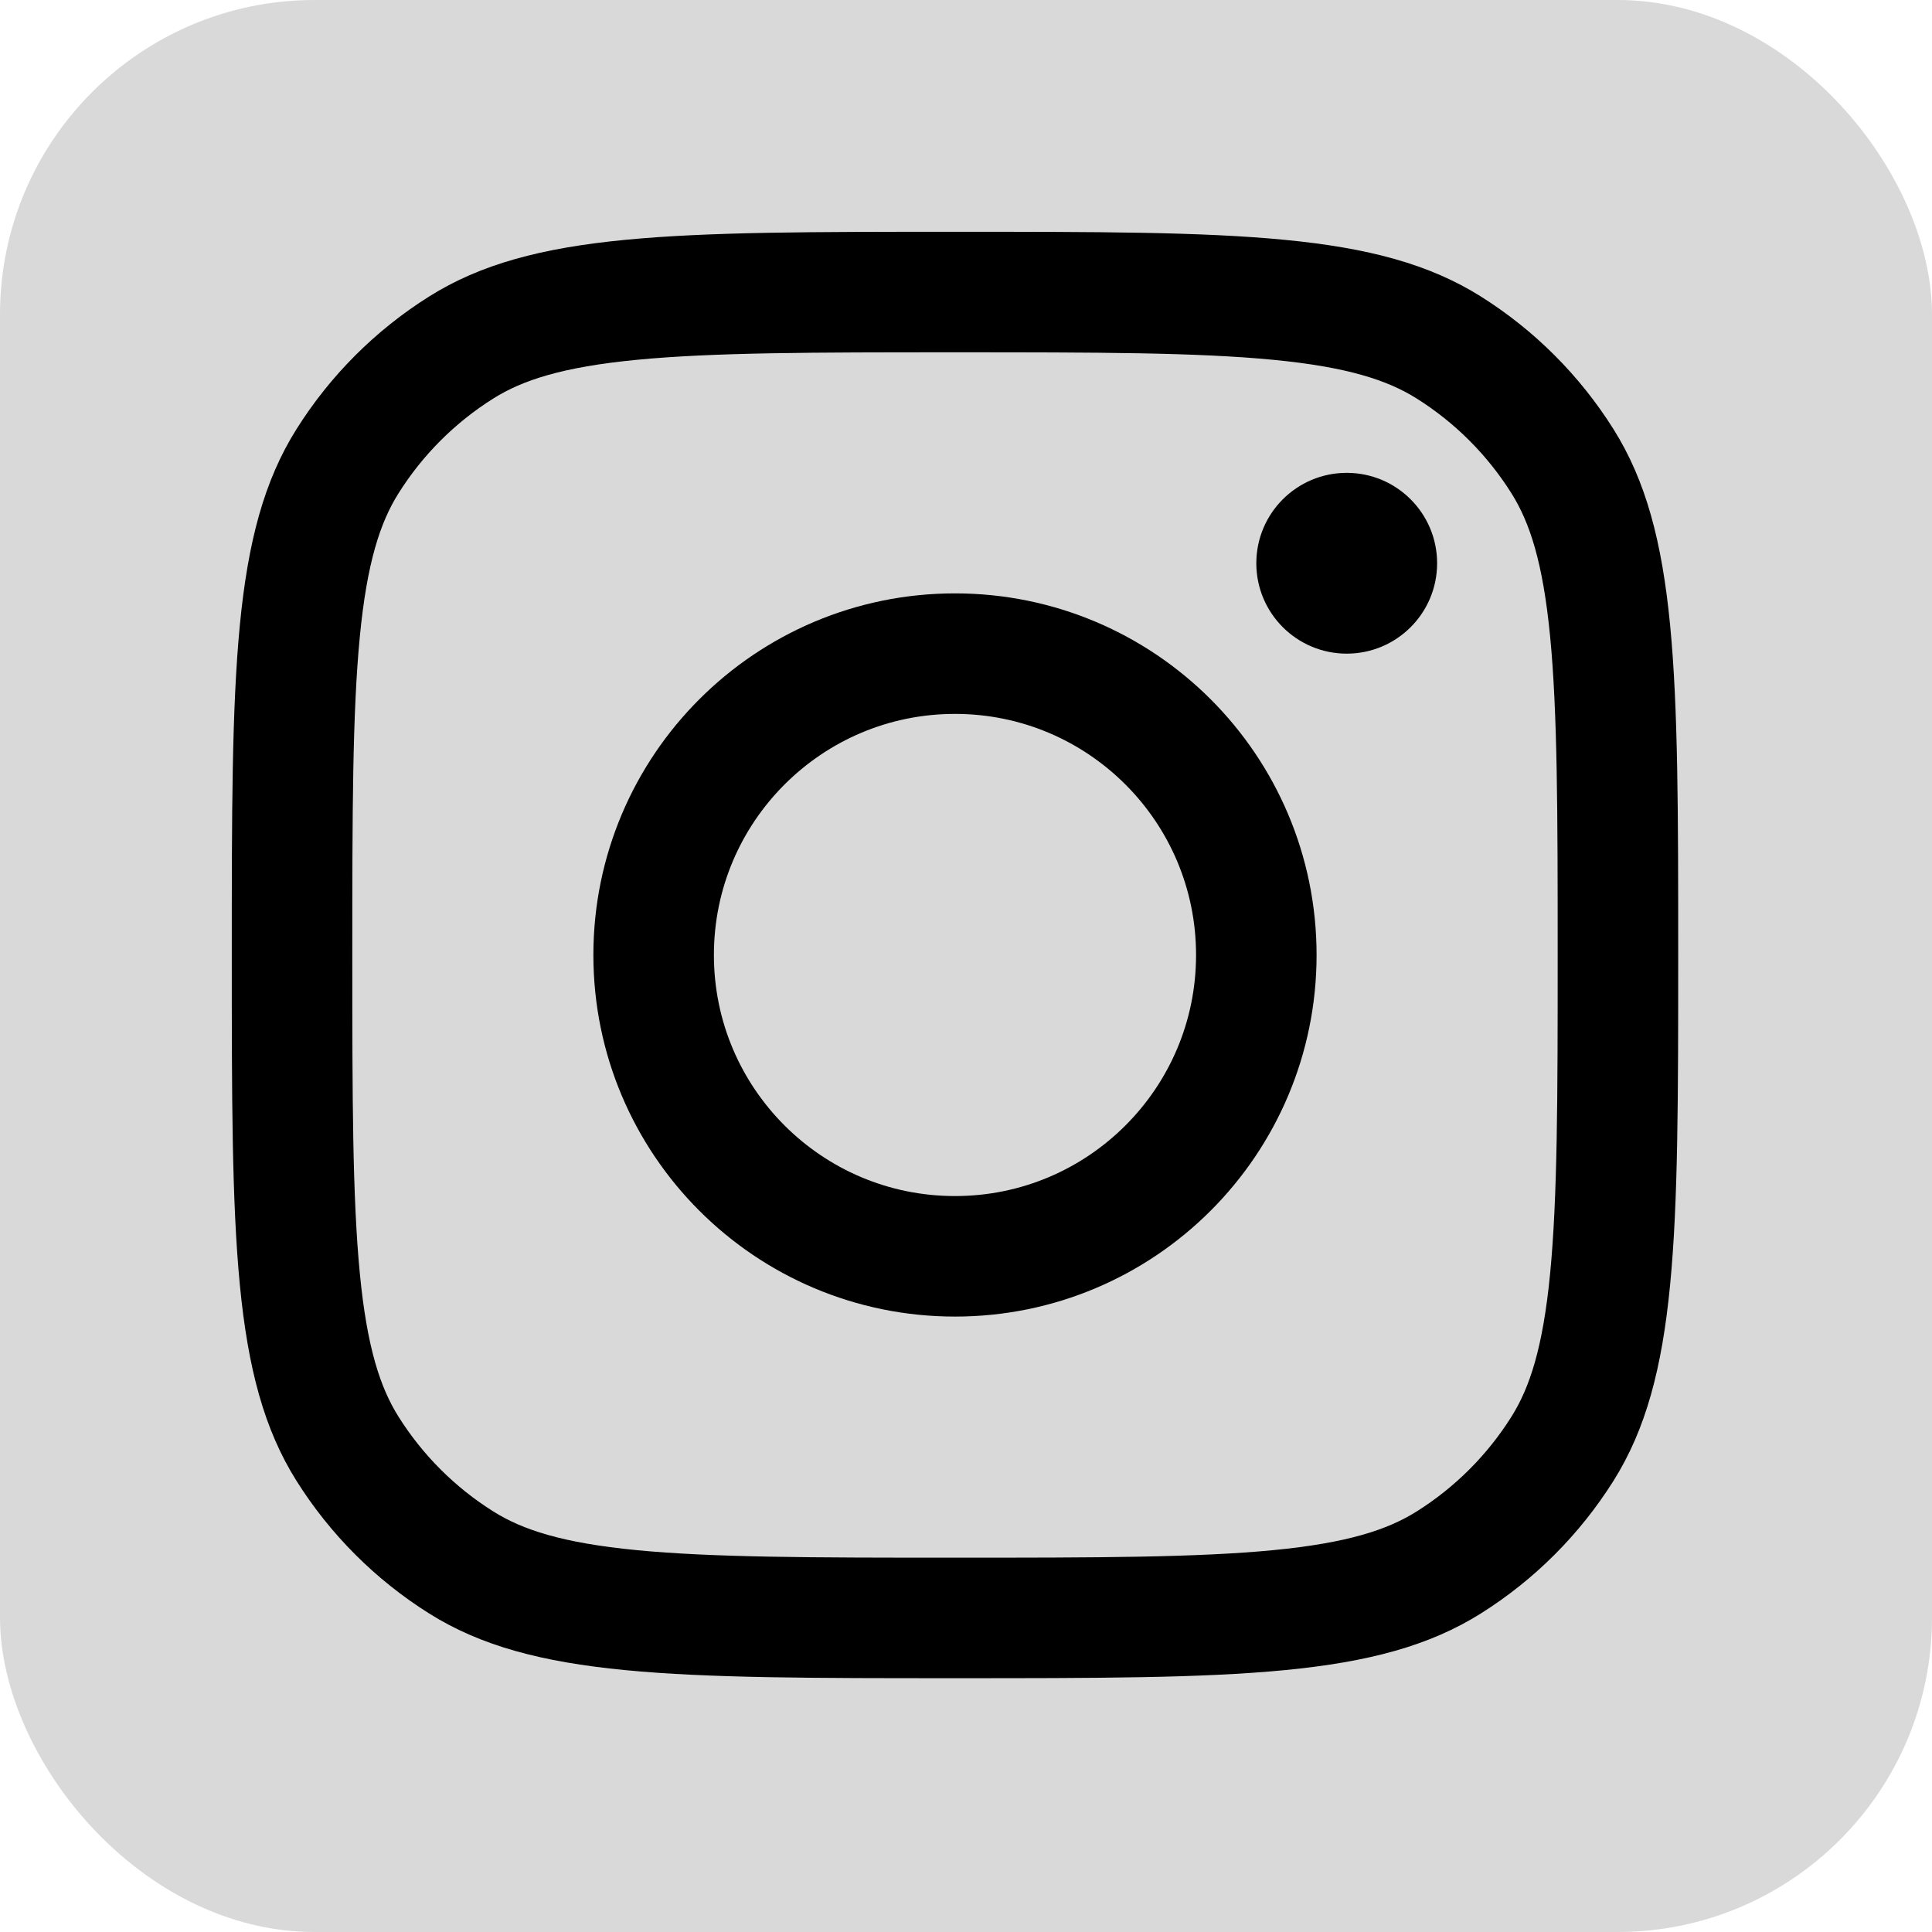
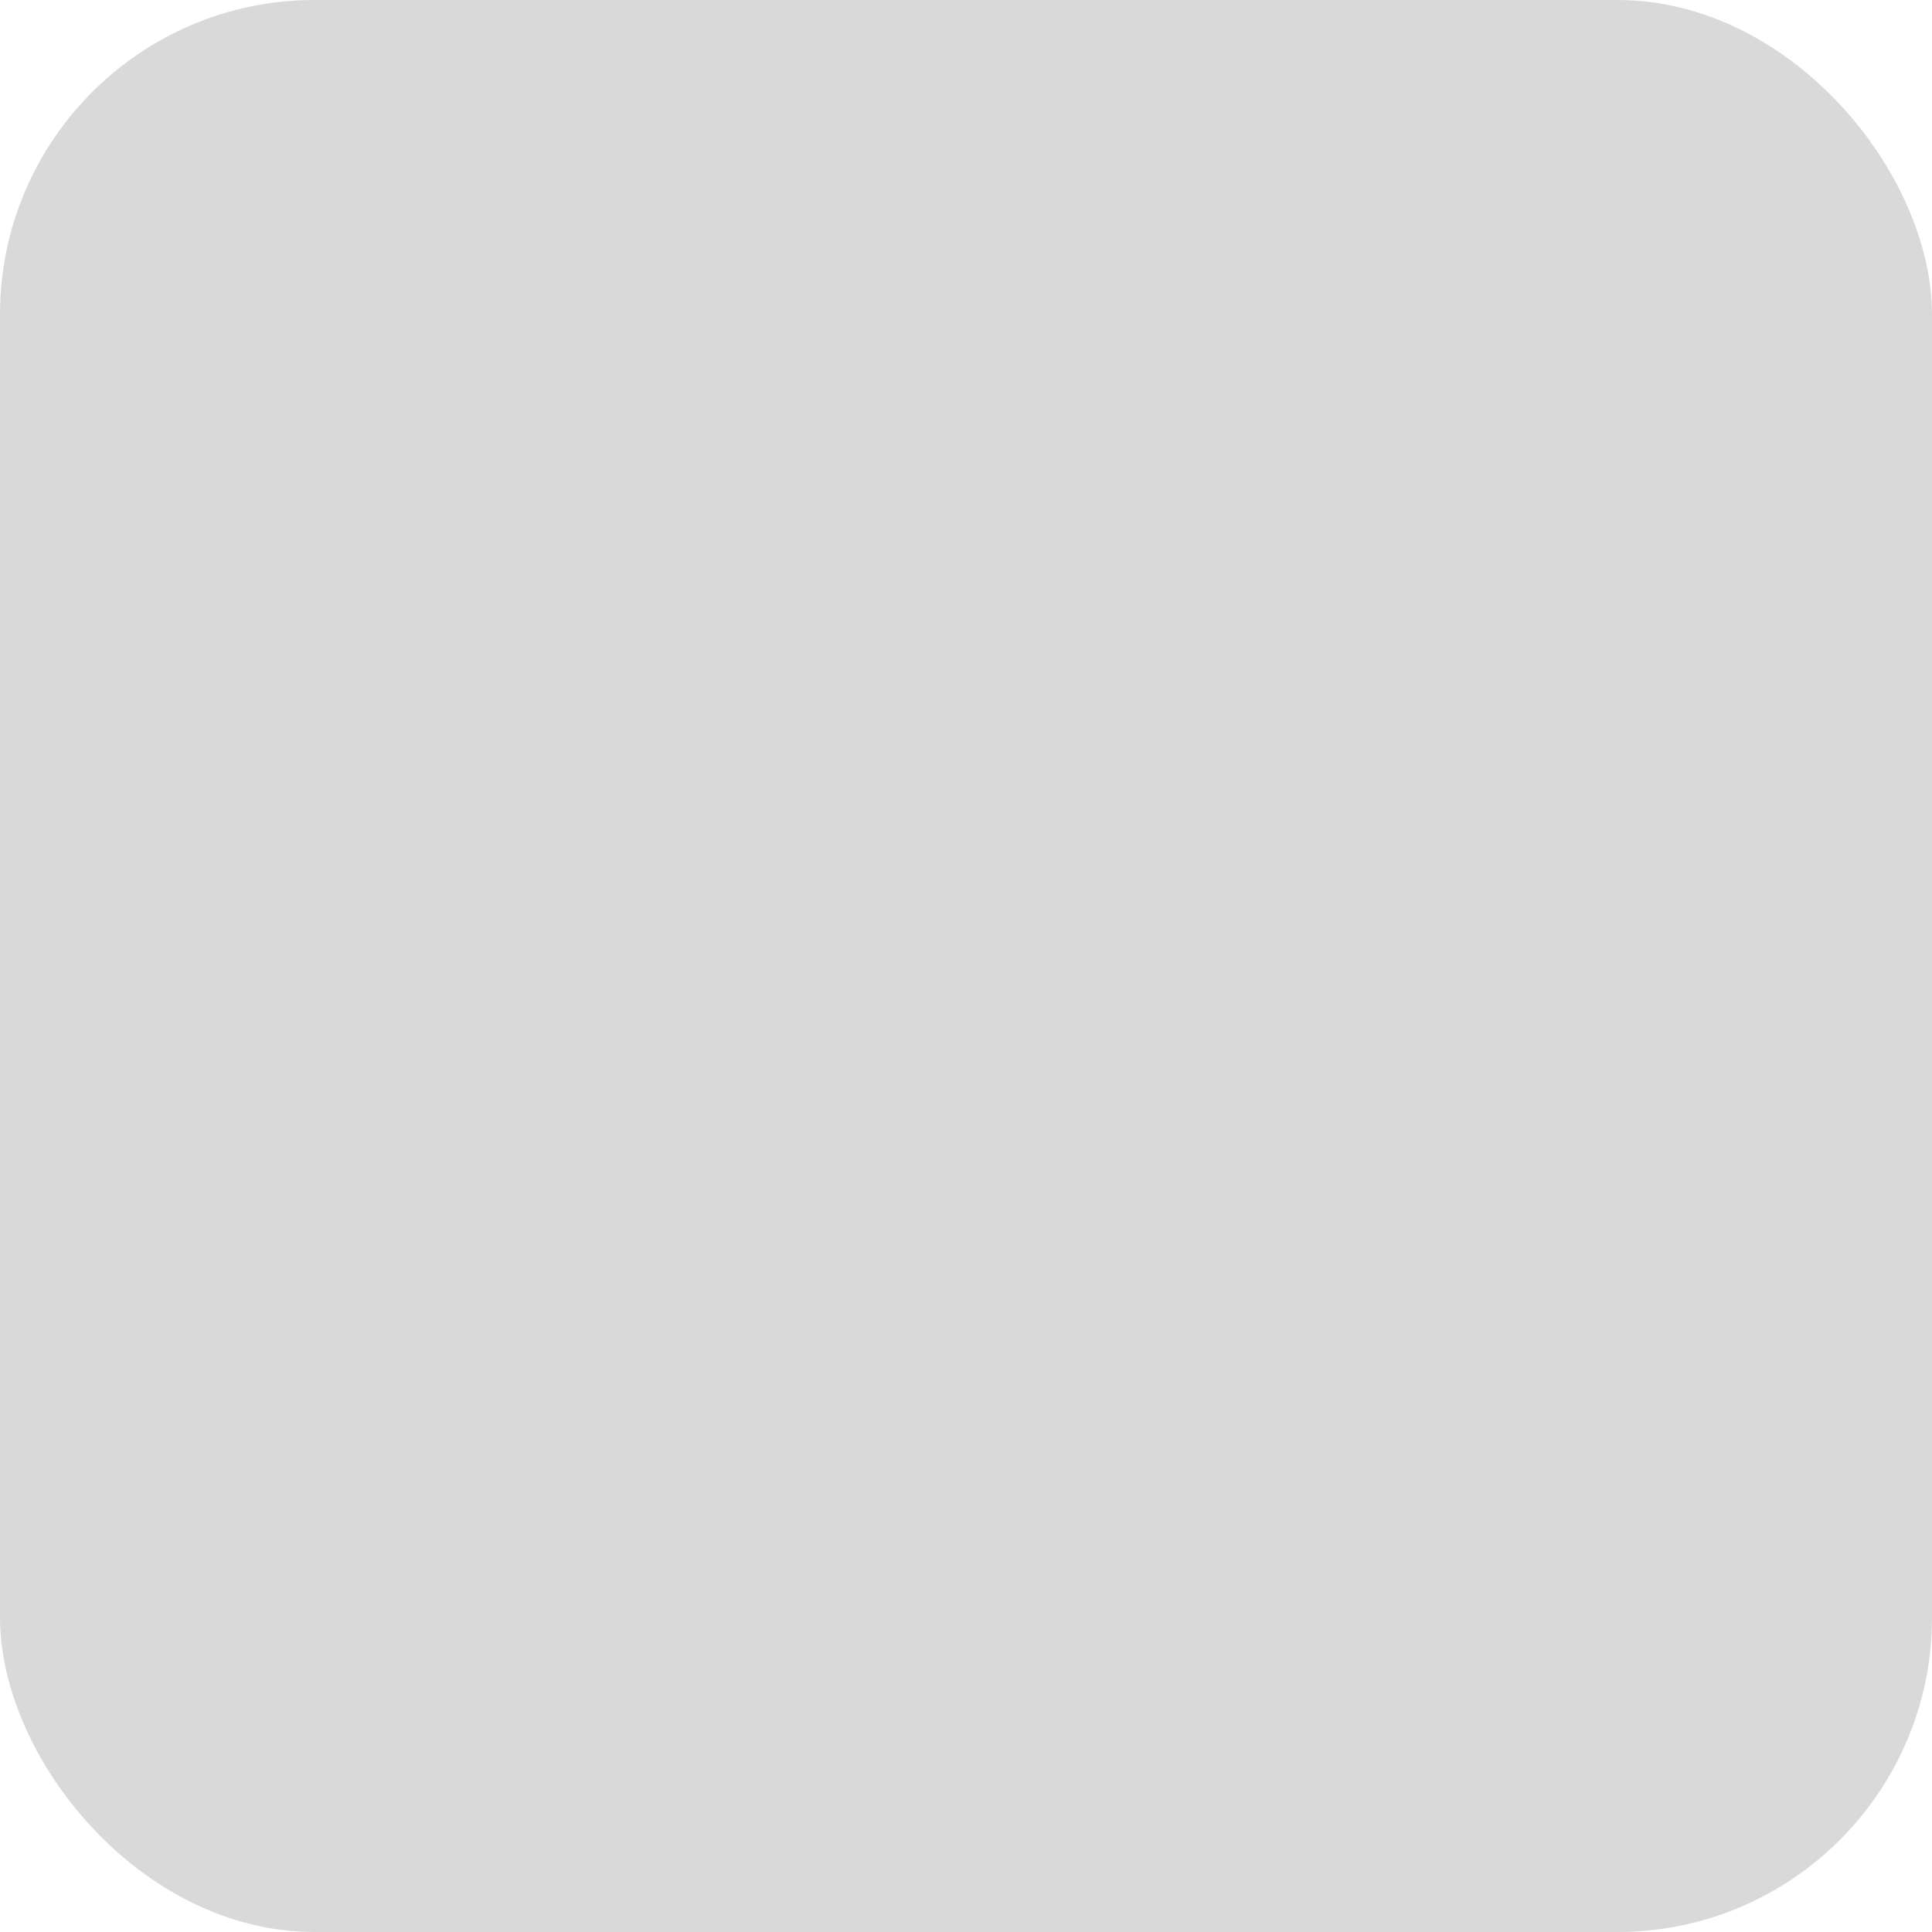
<svg xmlns="http://www.w3.org/2000/svg" width="86" height="86" viewBox="0 0 86 86" fill="none">
  <rect width="86" height="86" rx="14" fill="#D9D9D9" />
-   <path d="M42.51 72.02C36.182 72.02 31.629 72.016 28.079 71.672C24.569 71.332 22.324 70.678 20.533 69.552C18.485 68.266 16.753 66.535 15.467 64.487C14.341 62.695 13.687 60.45 13.347 56.941C13.003 53.391 13 48.837 13 42.51C13 36.182 13.003 31.629 13.347 28.079C13.687 24.569 14.341 22.324 15.467 20.533C16.753 18.485 18.485 16.753 20.533 15.467C22.324 14.341 24.569 13.687 28.079 13.347C31.628 13.003 36.182 13 42.51 13C48.837 13 53.391 13.003 56.941 13.347C60.45 13.687 62.695 14.341 64.487 15.467C66.535 16.753 68.266 18.485 69.552 20.533C70.678 22.324 71.332 24.569 71.672 28.079C72.016 31.629 72.02 36.182 72.02 42.51C72.02 48.837 72.016 53.391 71.672 56.941C71.332 60.45 70.678 62.695 69.552 64.487C68.266 66.534 66.534 68.266 64.487 69.552C62.695 70.678 60.45 71.332 56.941 71.672C53.391 72.016 48.837 72.02 42.51 72.02Z" stroke="black" stroke-width="5.365" />
-   <path d="M42.51 55.923C49.918 55.923 55.923 49.918 55.923 42.51C55.923 35.102 49.918 29.096 42.51 29.096C35.102 29.096 29.096 35.102 29.096 42.51C29.096 49.918 35.102 55.923 42.51 55.923Z" stroke="black" stroke-width="5.365" />
-   <path d="M59.947 29.096C62.17 29.096 63.971 27.295 63.971 25.072C63.971 22.85 62.17 21.048 59.947 21.048C57.725 21.048 55.923 22.85 55.923 25.072C55.923 27.295 57.725 29.096 59.947 29.096Z" fill="black" />
</svg>